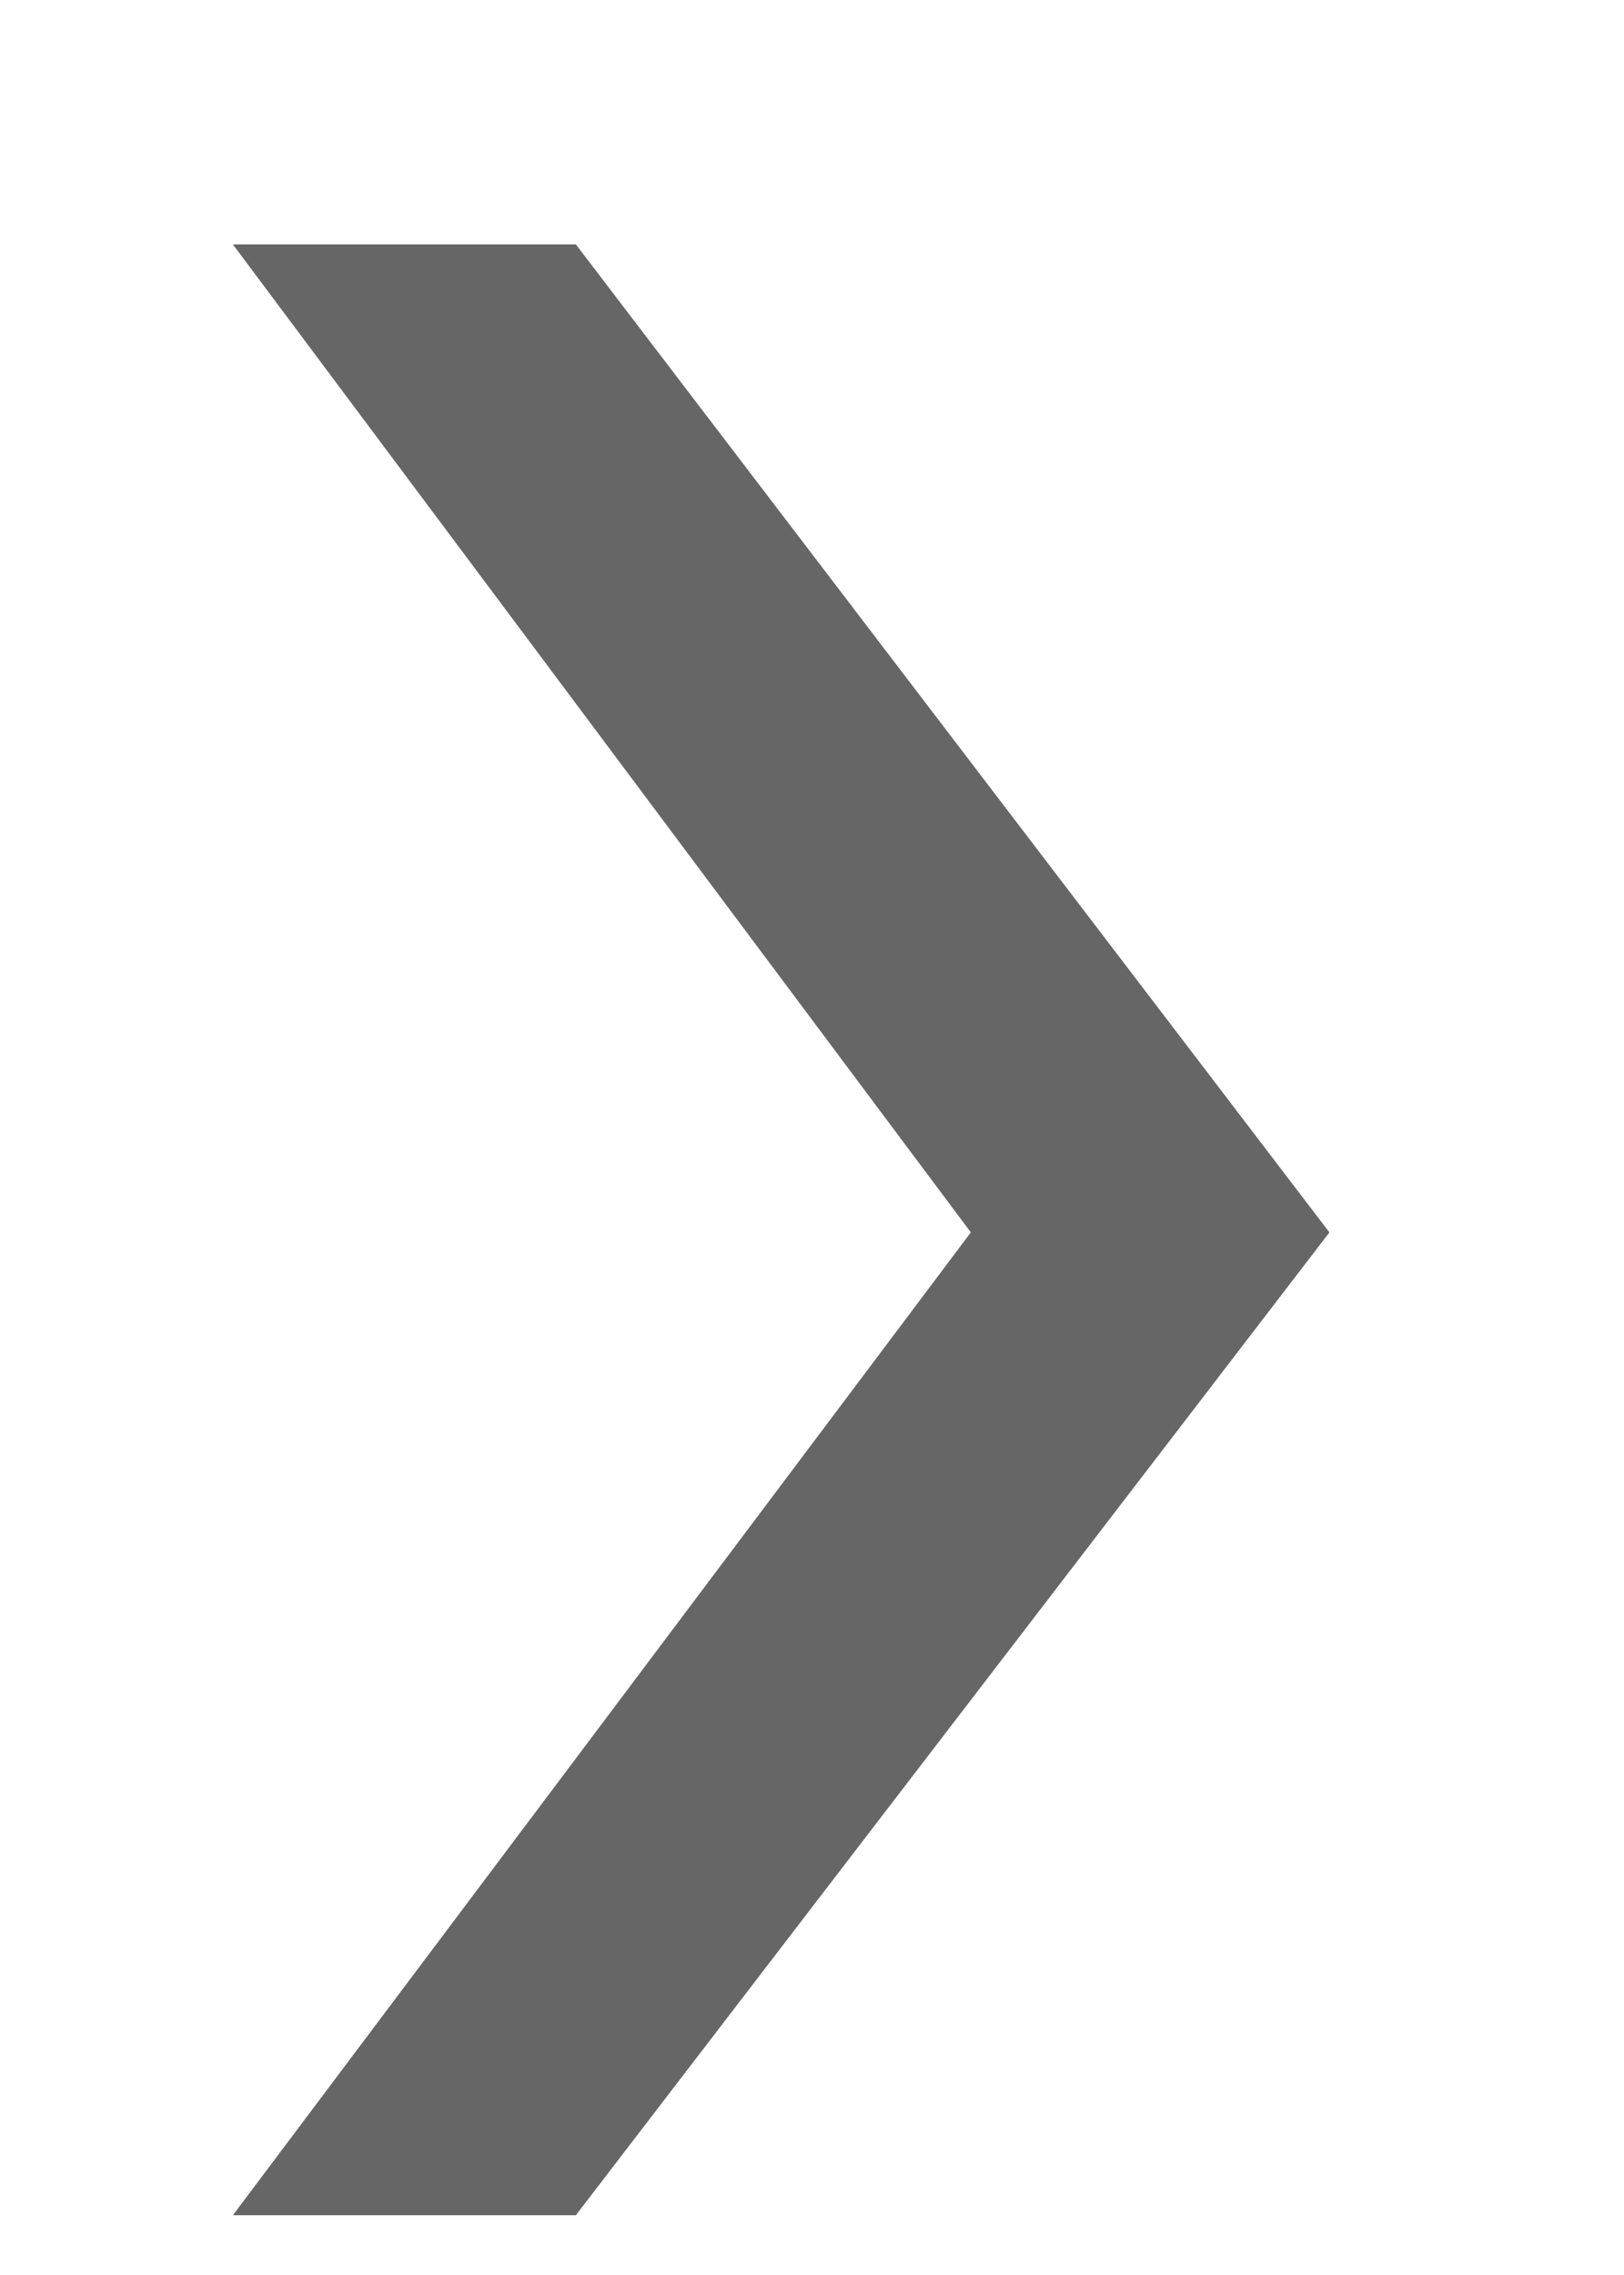
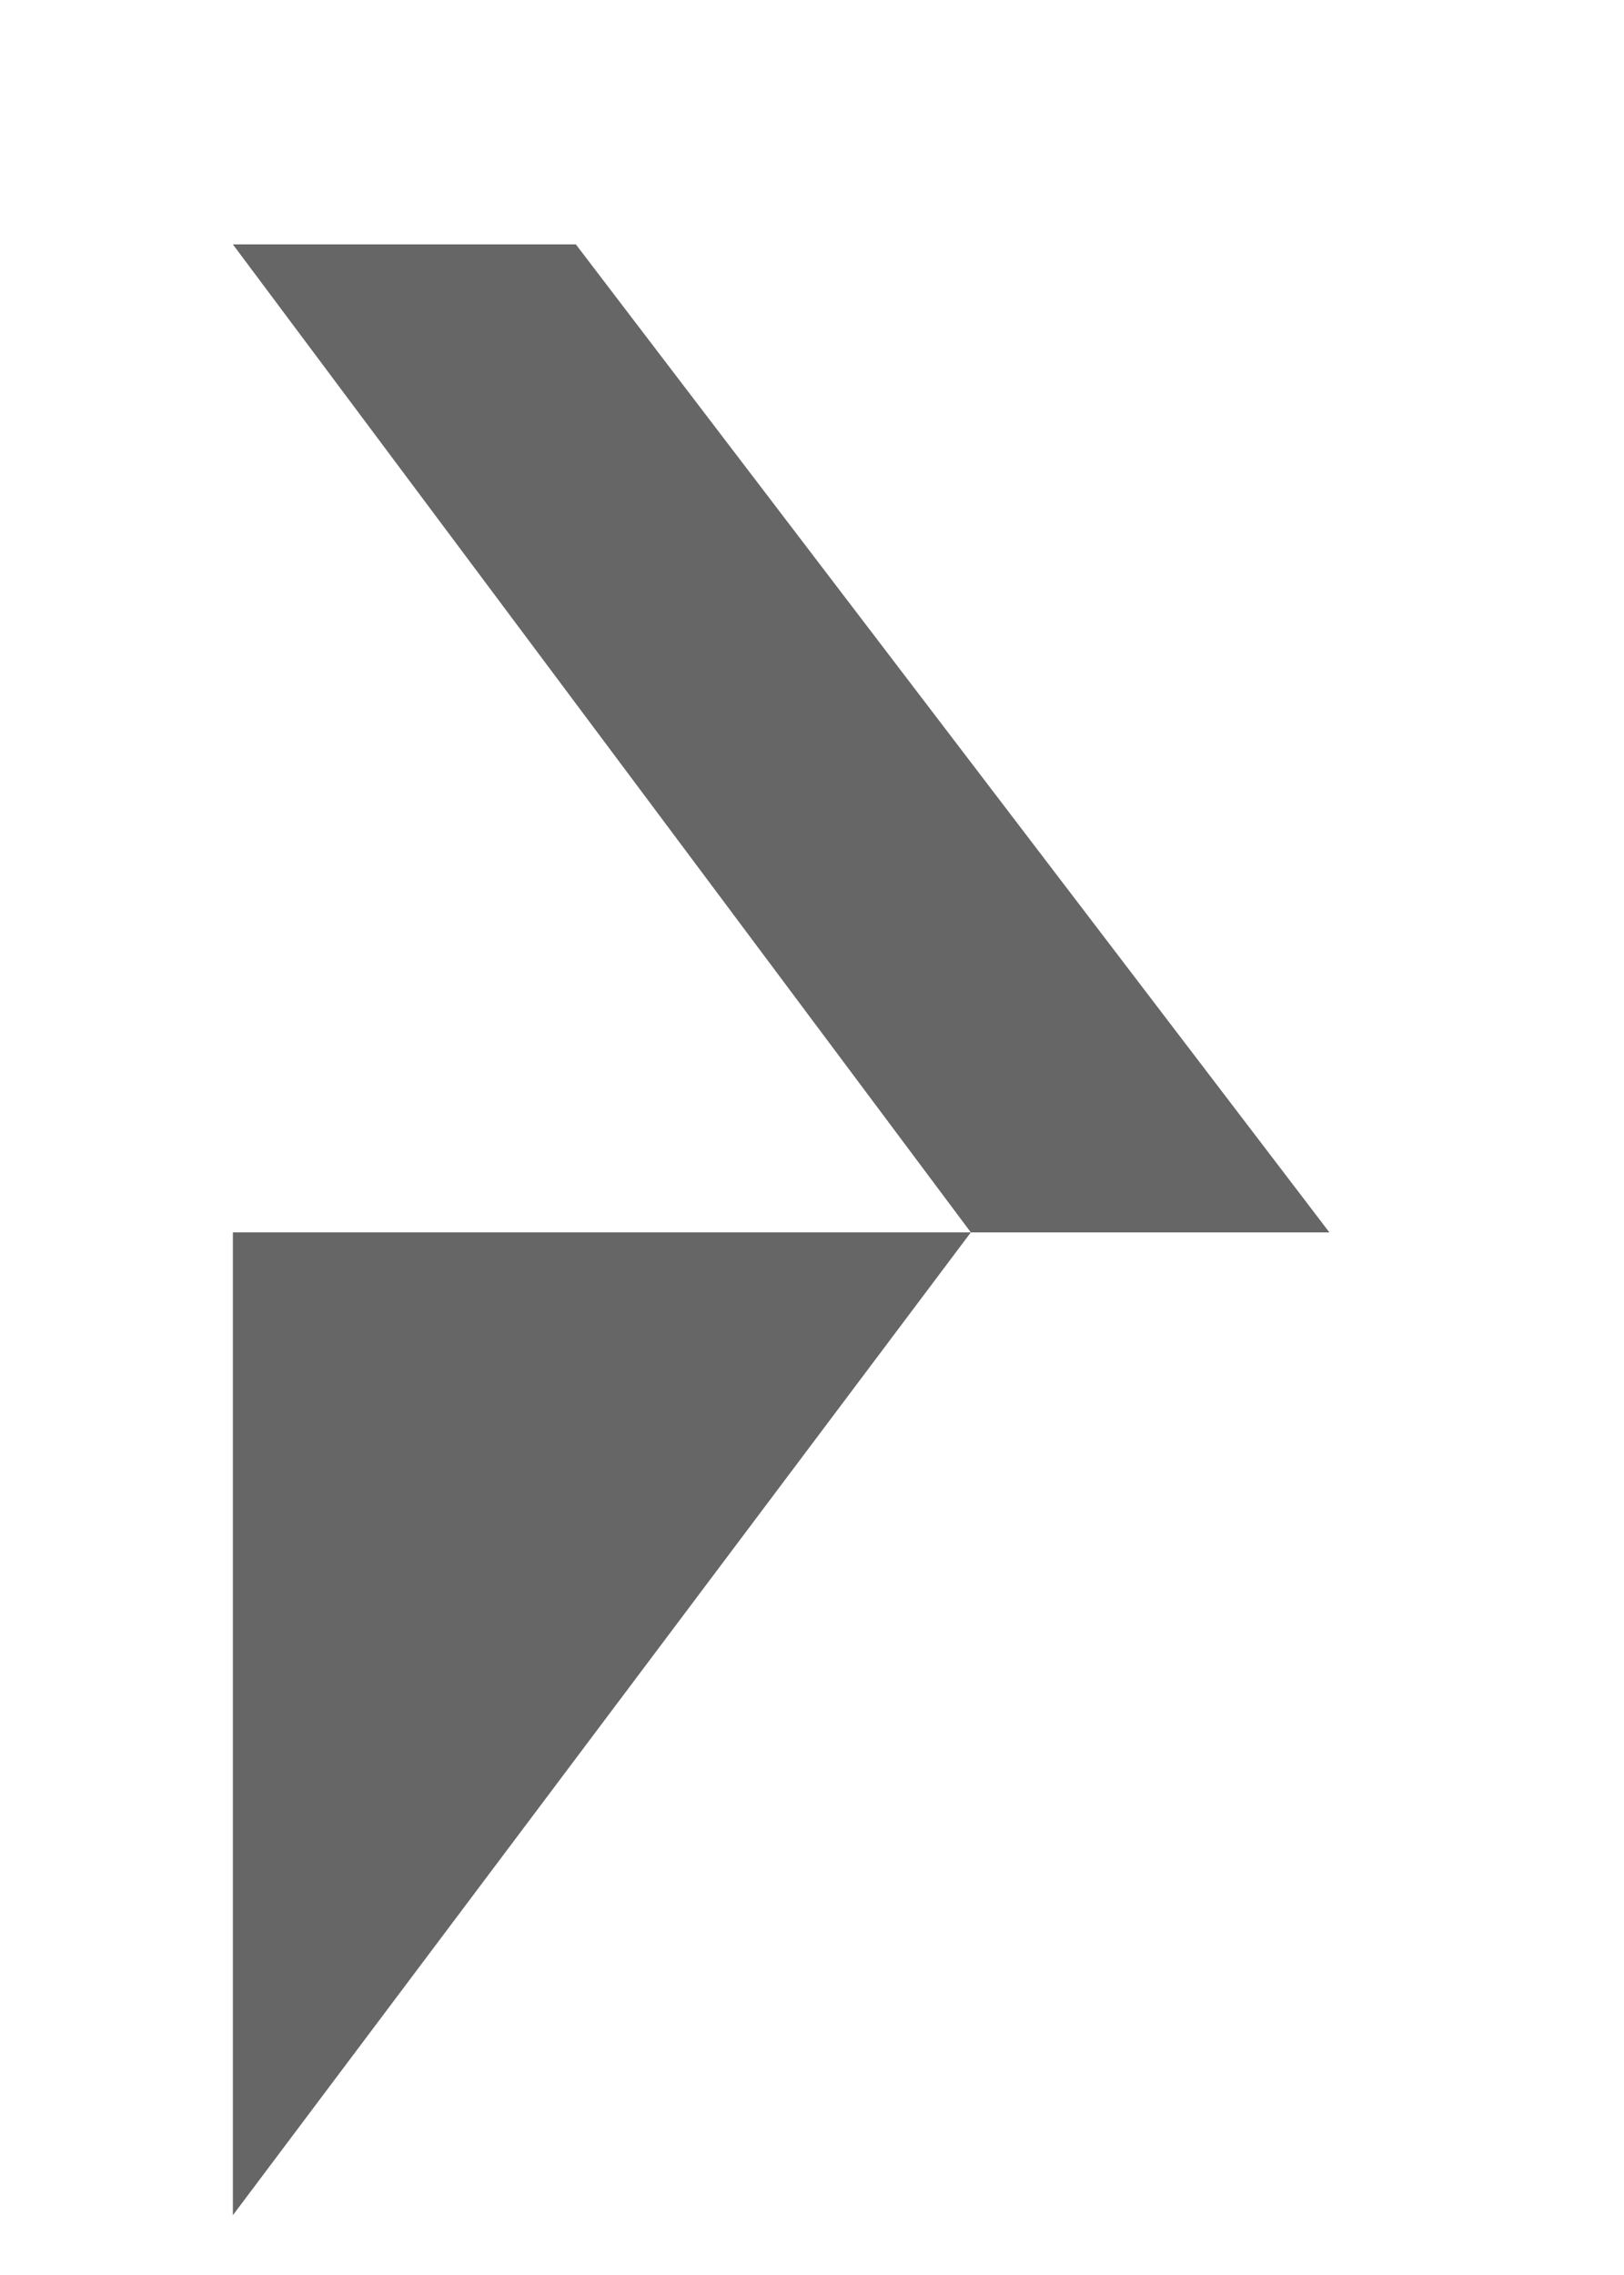
<svg xmlns="http://www.w3.org/2000/svg" width="5" height="7" viewBox="0 0 5 7" fill="none">
-   <path opacity="0.6" d="M0.717 6.816L2.989 3.792L0.717 0.752H1.773L4.093 3.792L1.773 6.816H0.717Z" fill="black" />
+   <path opacity="0.6" d="M0.717 6.816L2.989 3.792L0.717 0.752H1.773L4.093 3.792H0.717Z" fill="black" />
</svg>